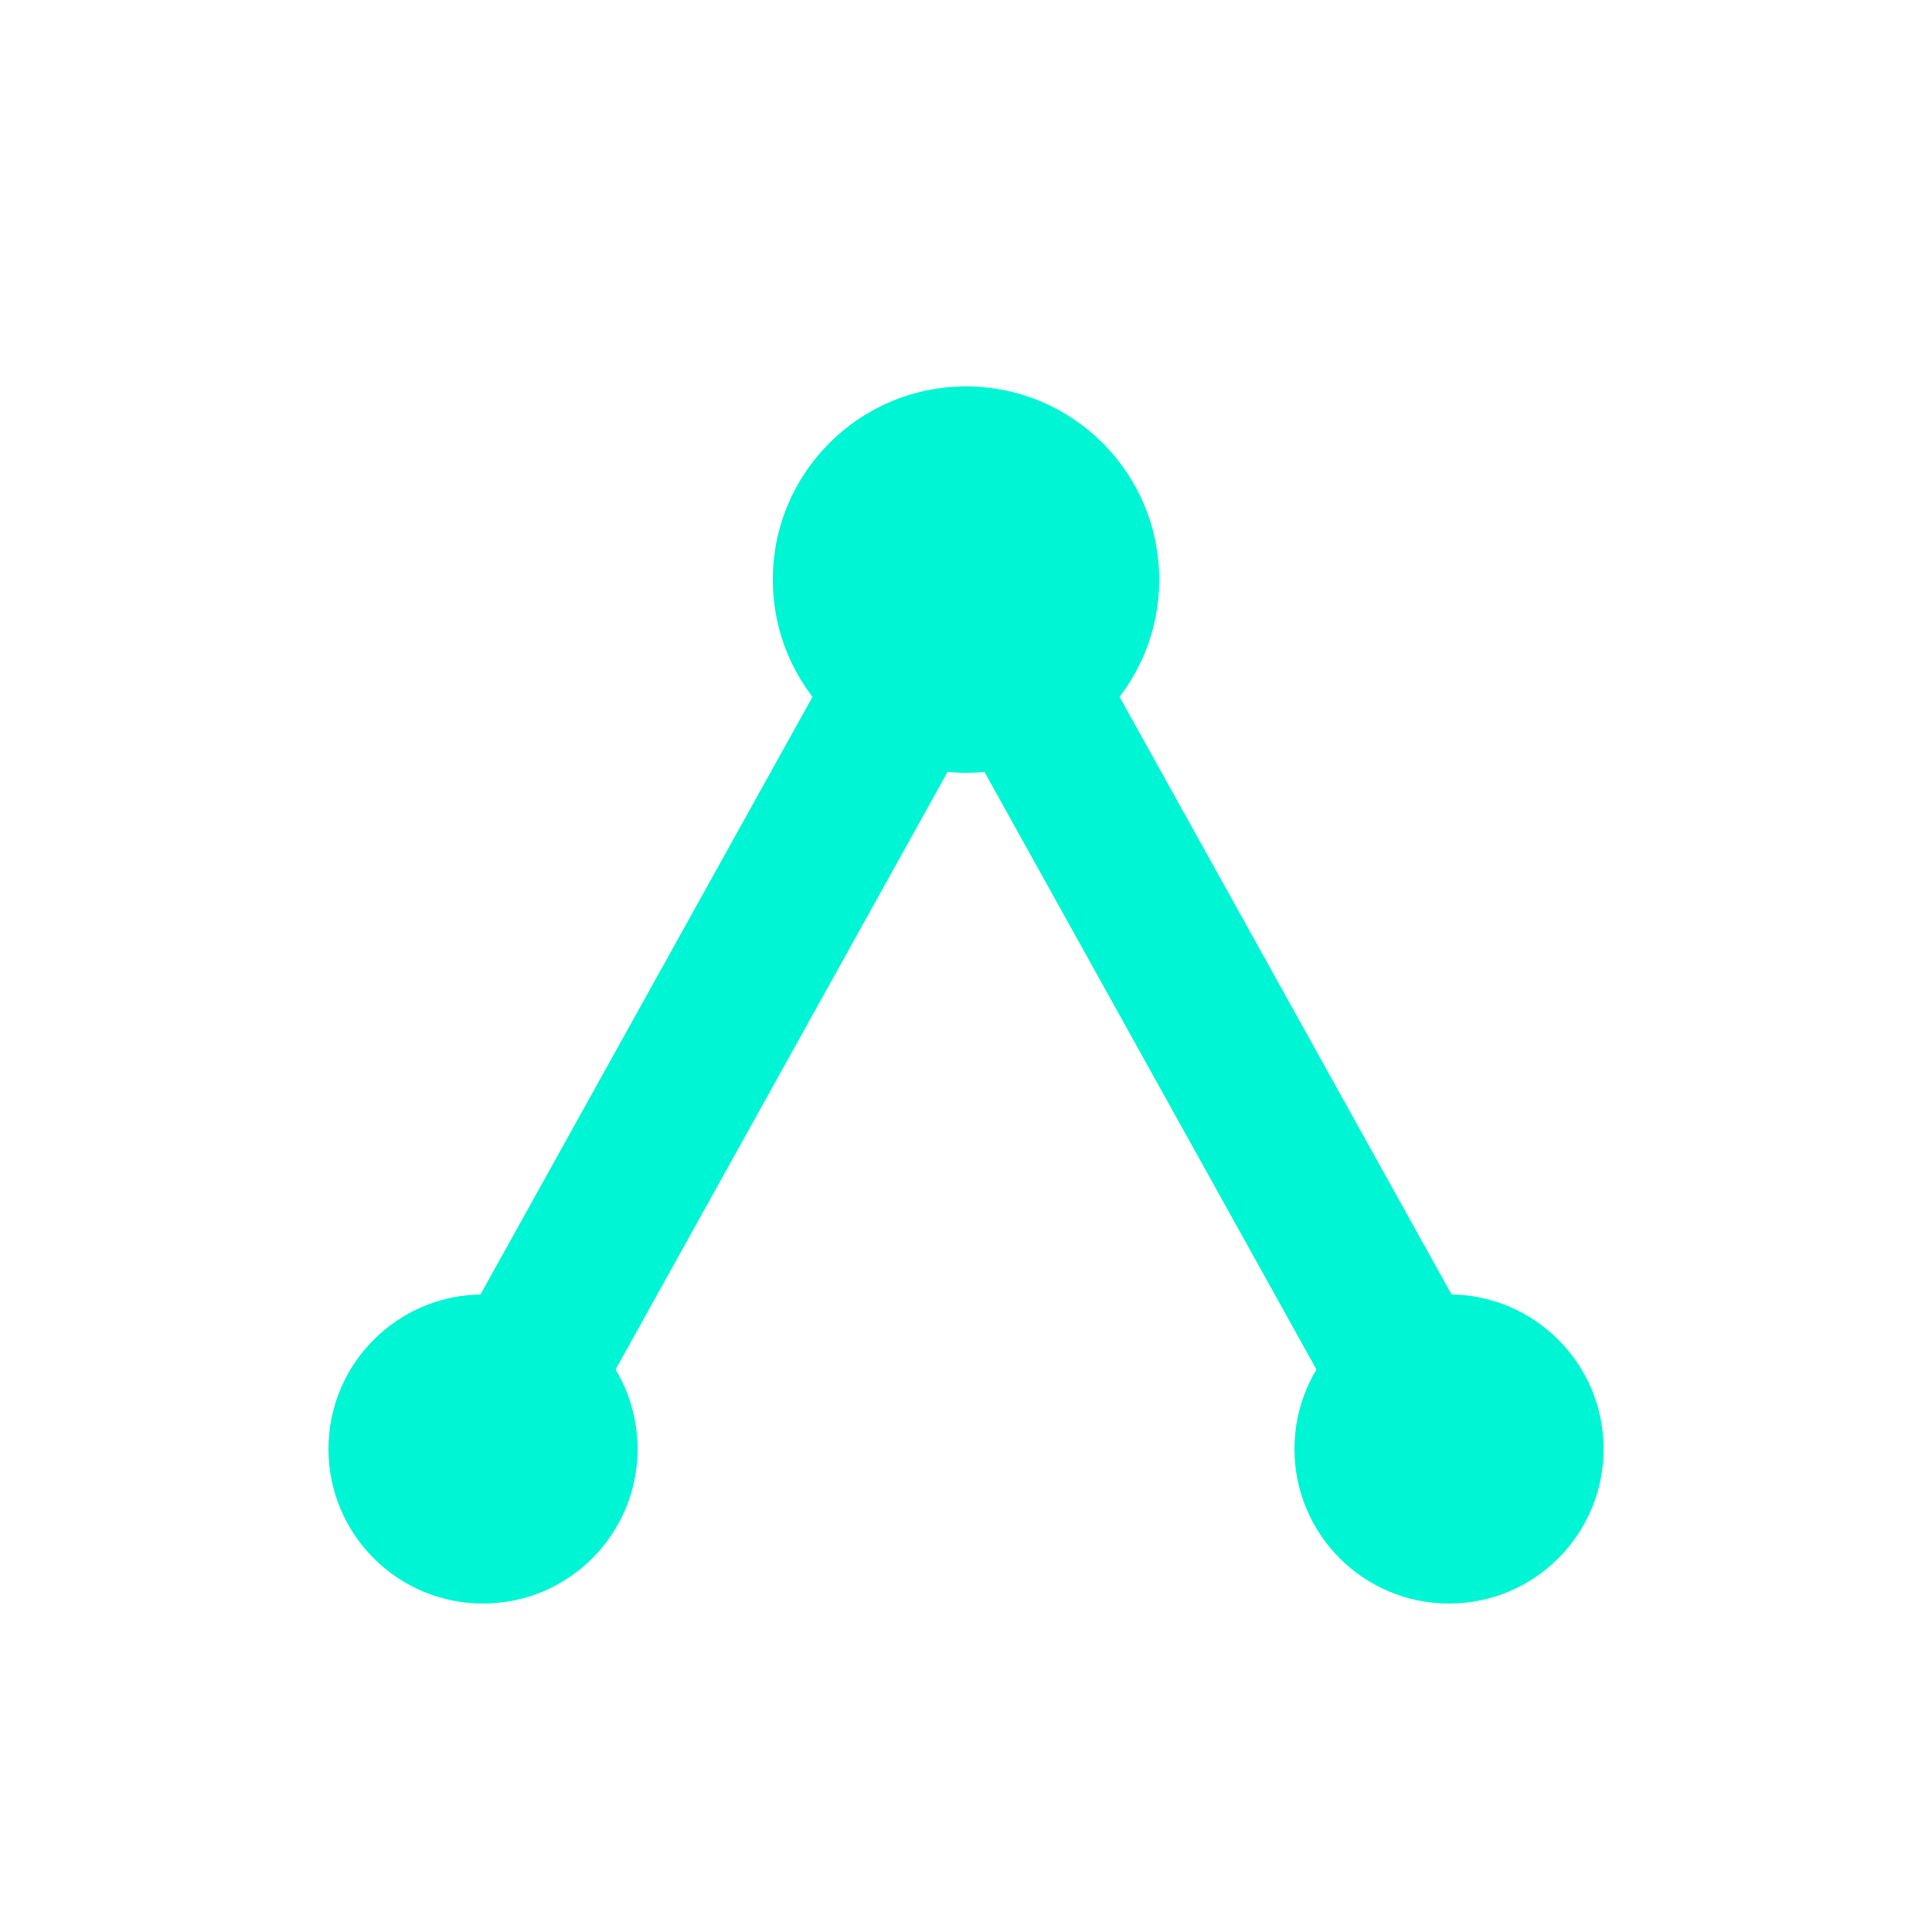
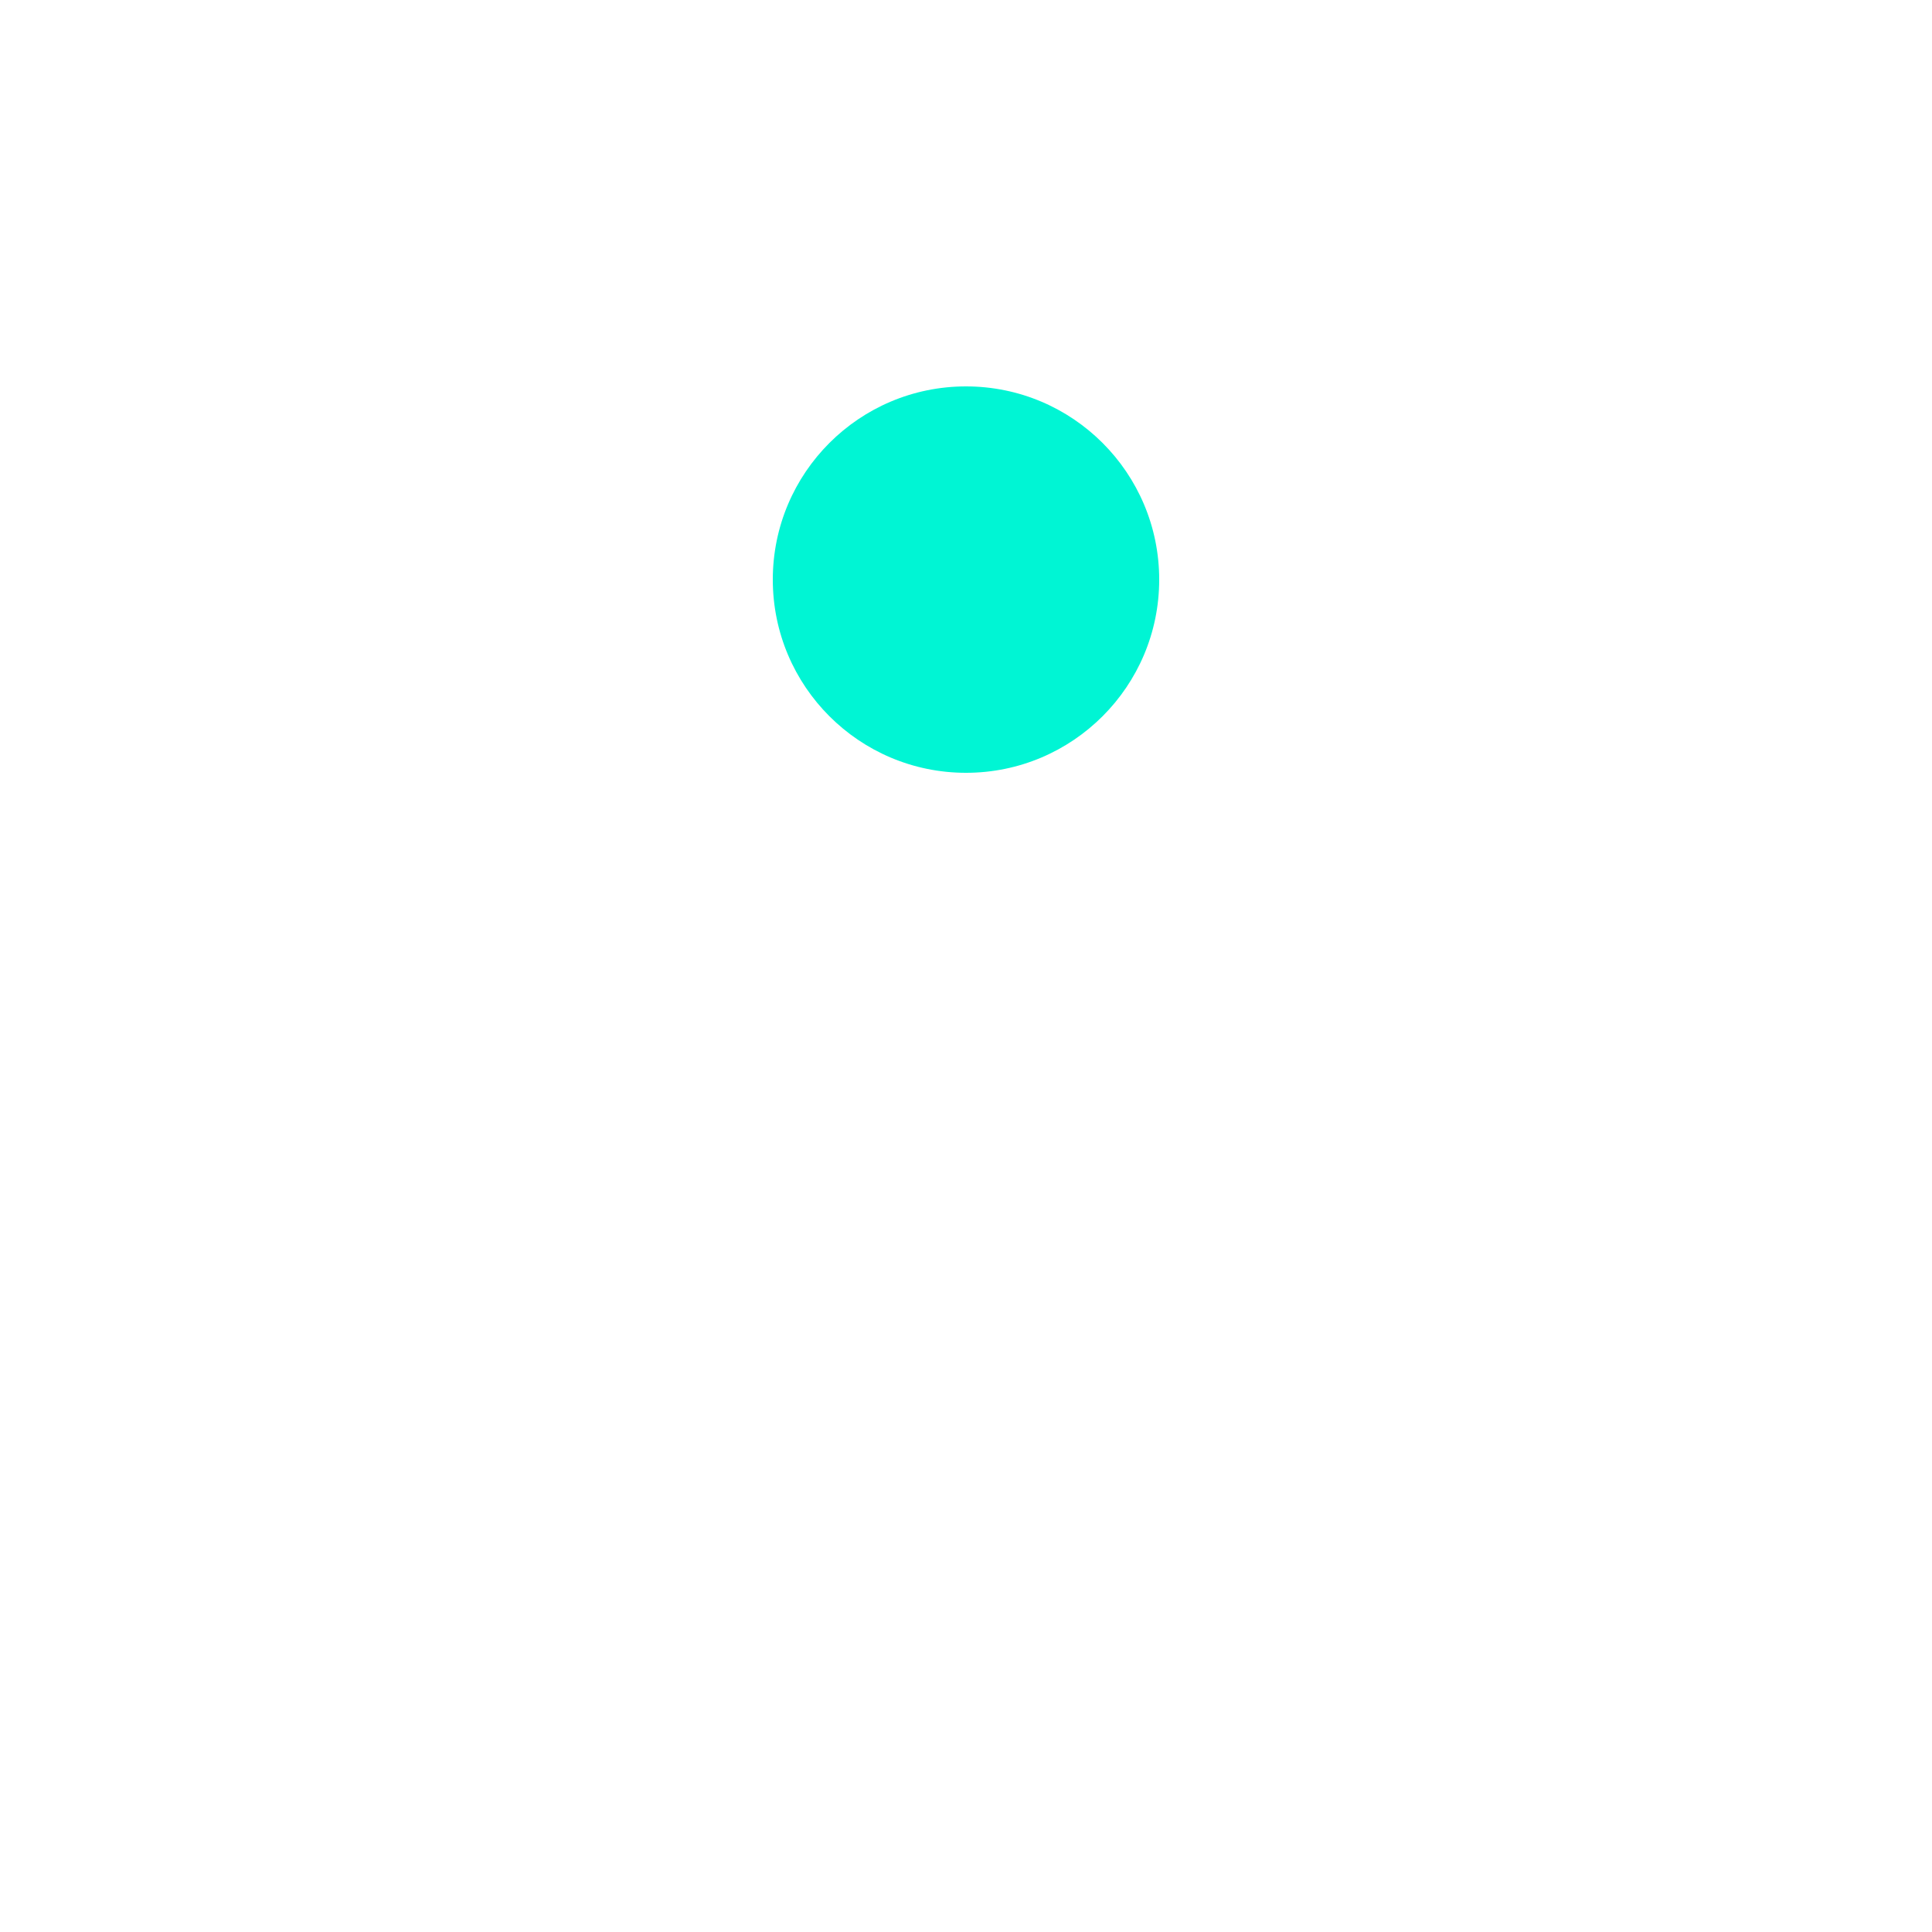
<svg xmlns="http://www.w3.org/2000/svg" width="100" height="100" viewBox="0 0 100 100" fill="none">
-   <path d="M50 30L25 75" stroke="#00f5d4" stroke-width="8" stroke-linecap="round" />
-   <path d="M50 30L75 75" stroke="#00f5d4" stroke-width="8" stroke-linecap="round" />
  <circle cx="50" cy="30" r="10" fill="#00f5d4" />
-   <circle cx="25" cy="75" r="8" fill="#00f5d4" />
-   <circle cx="75" cy="75" r="8" fill="#00f5d4" />
</svg>